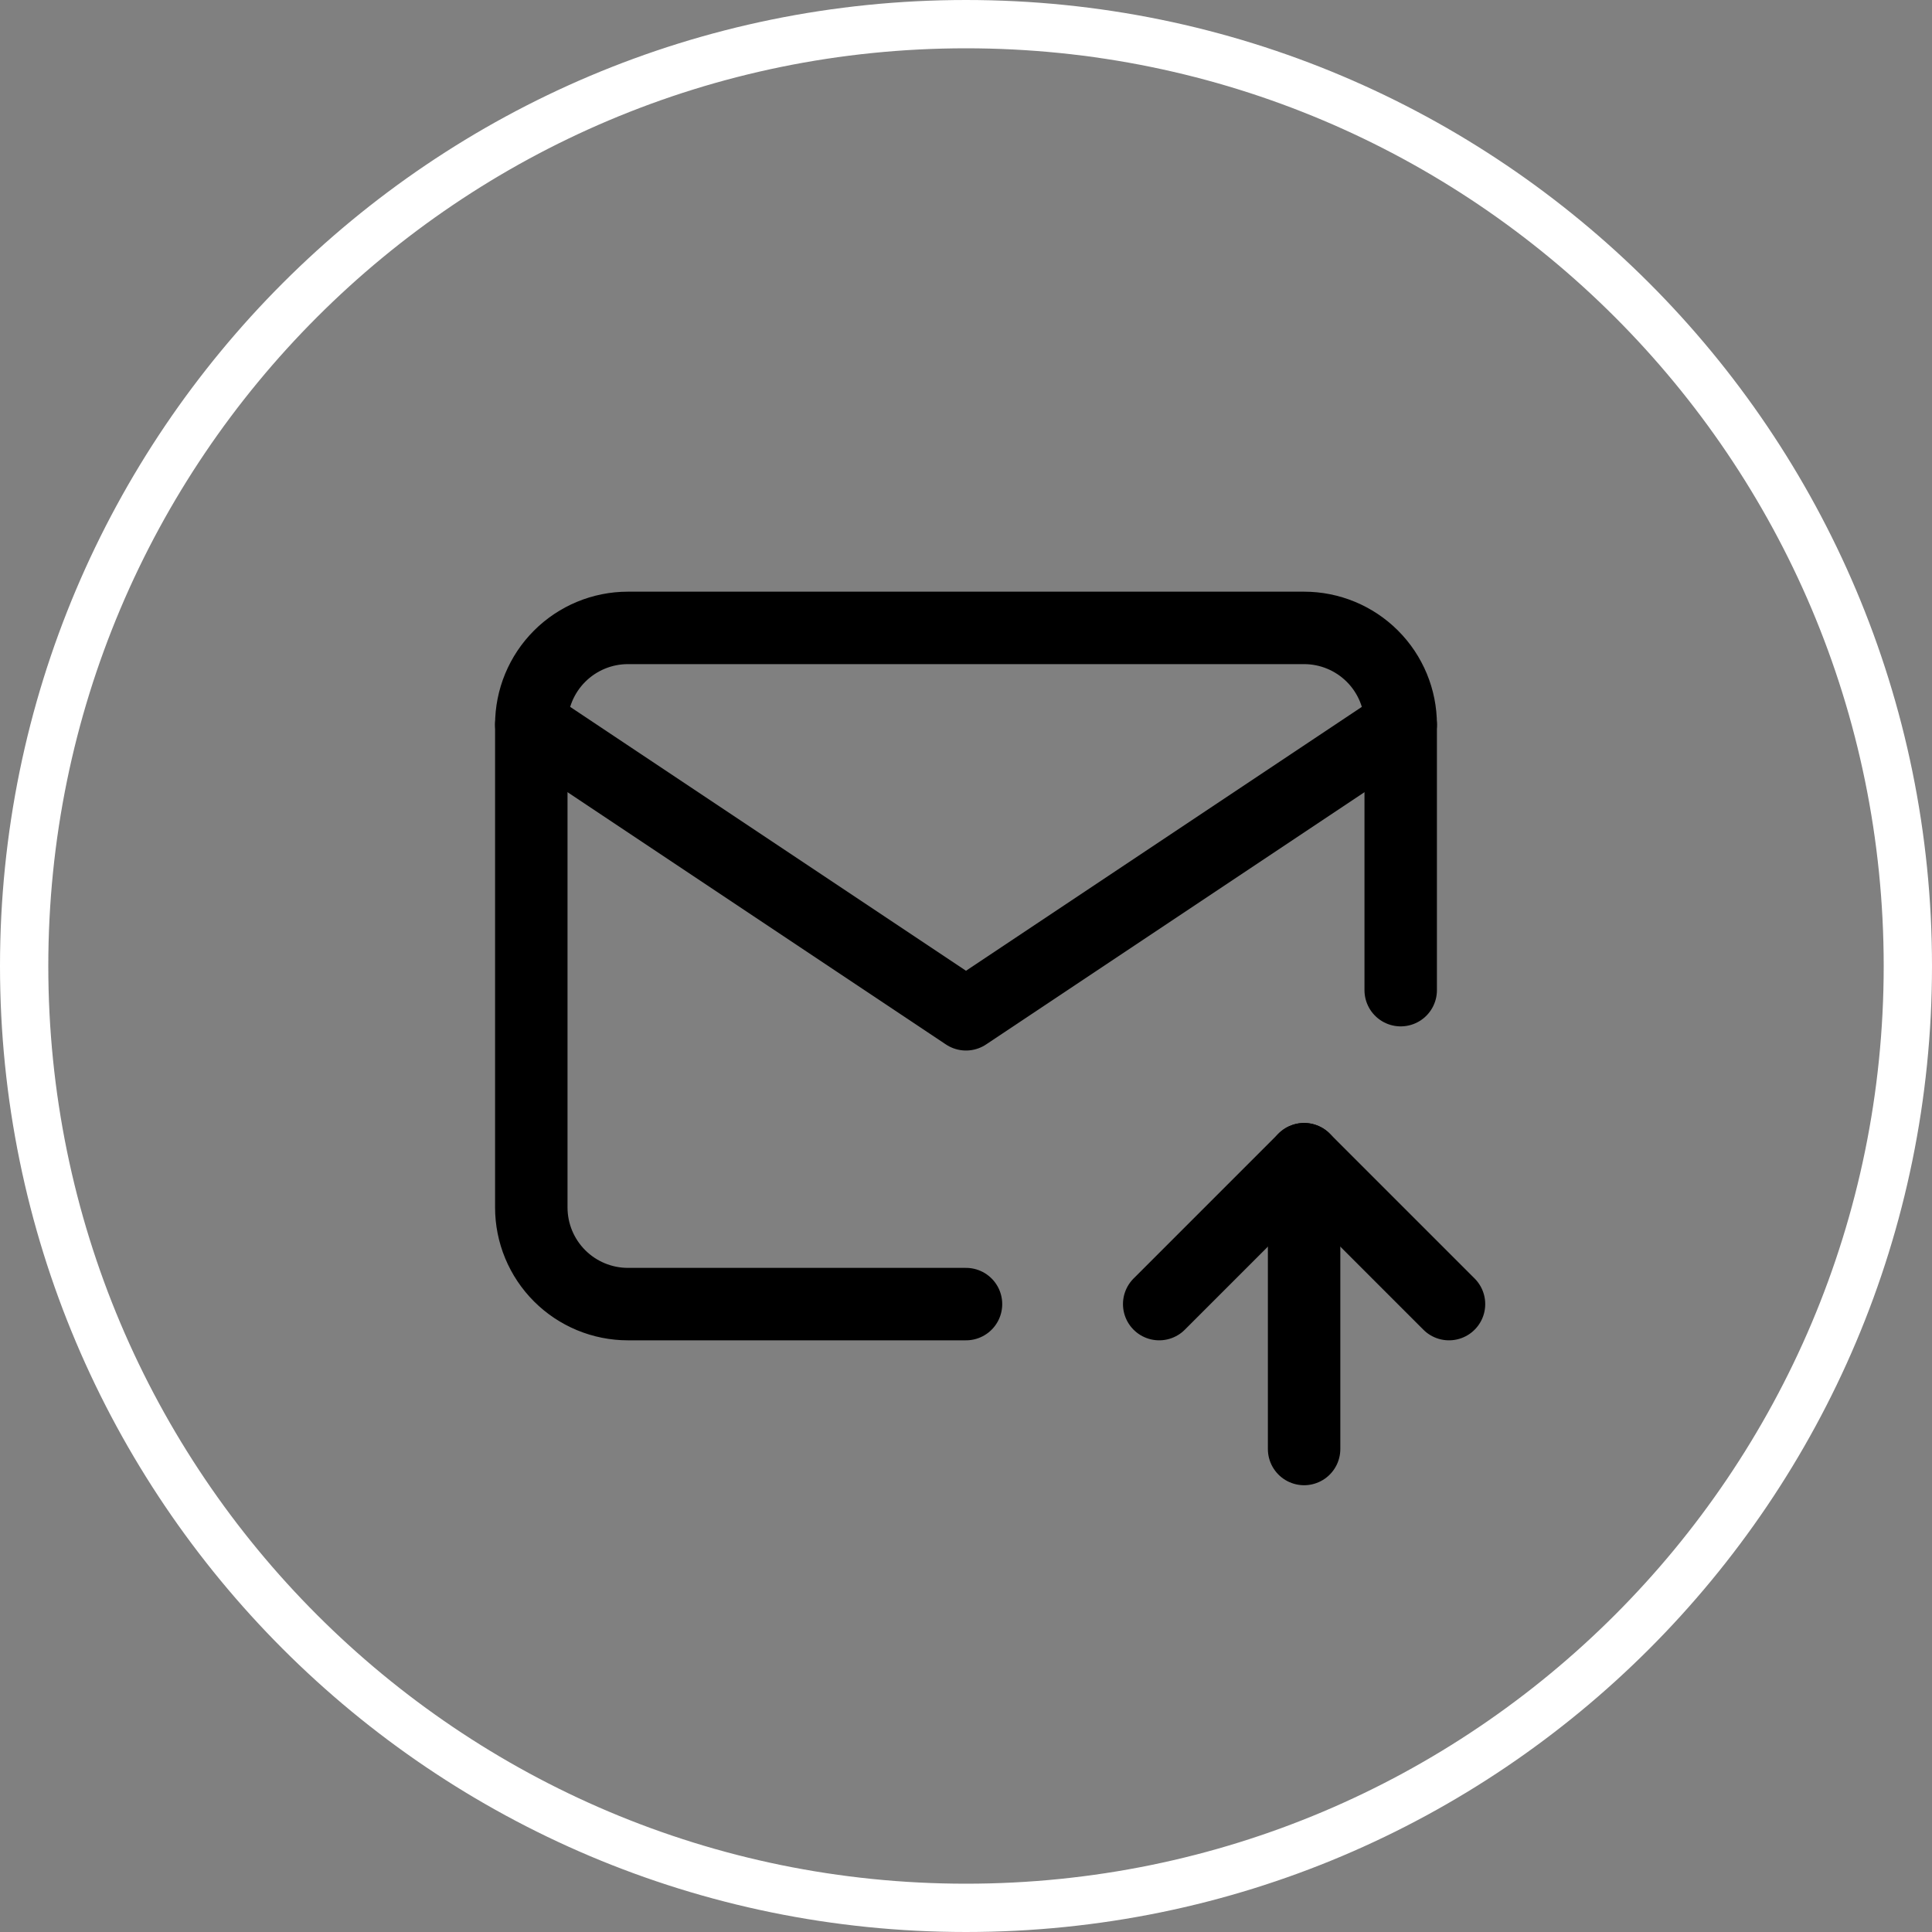
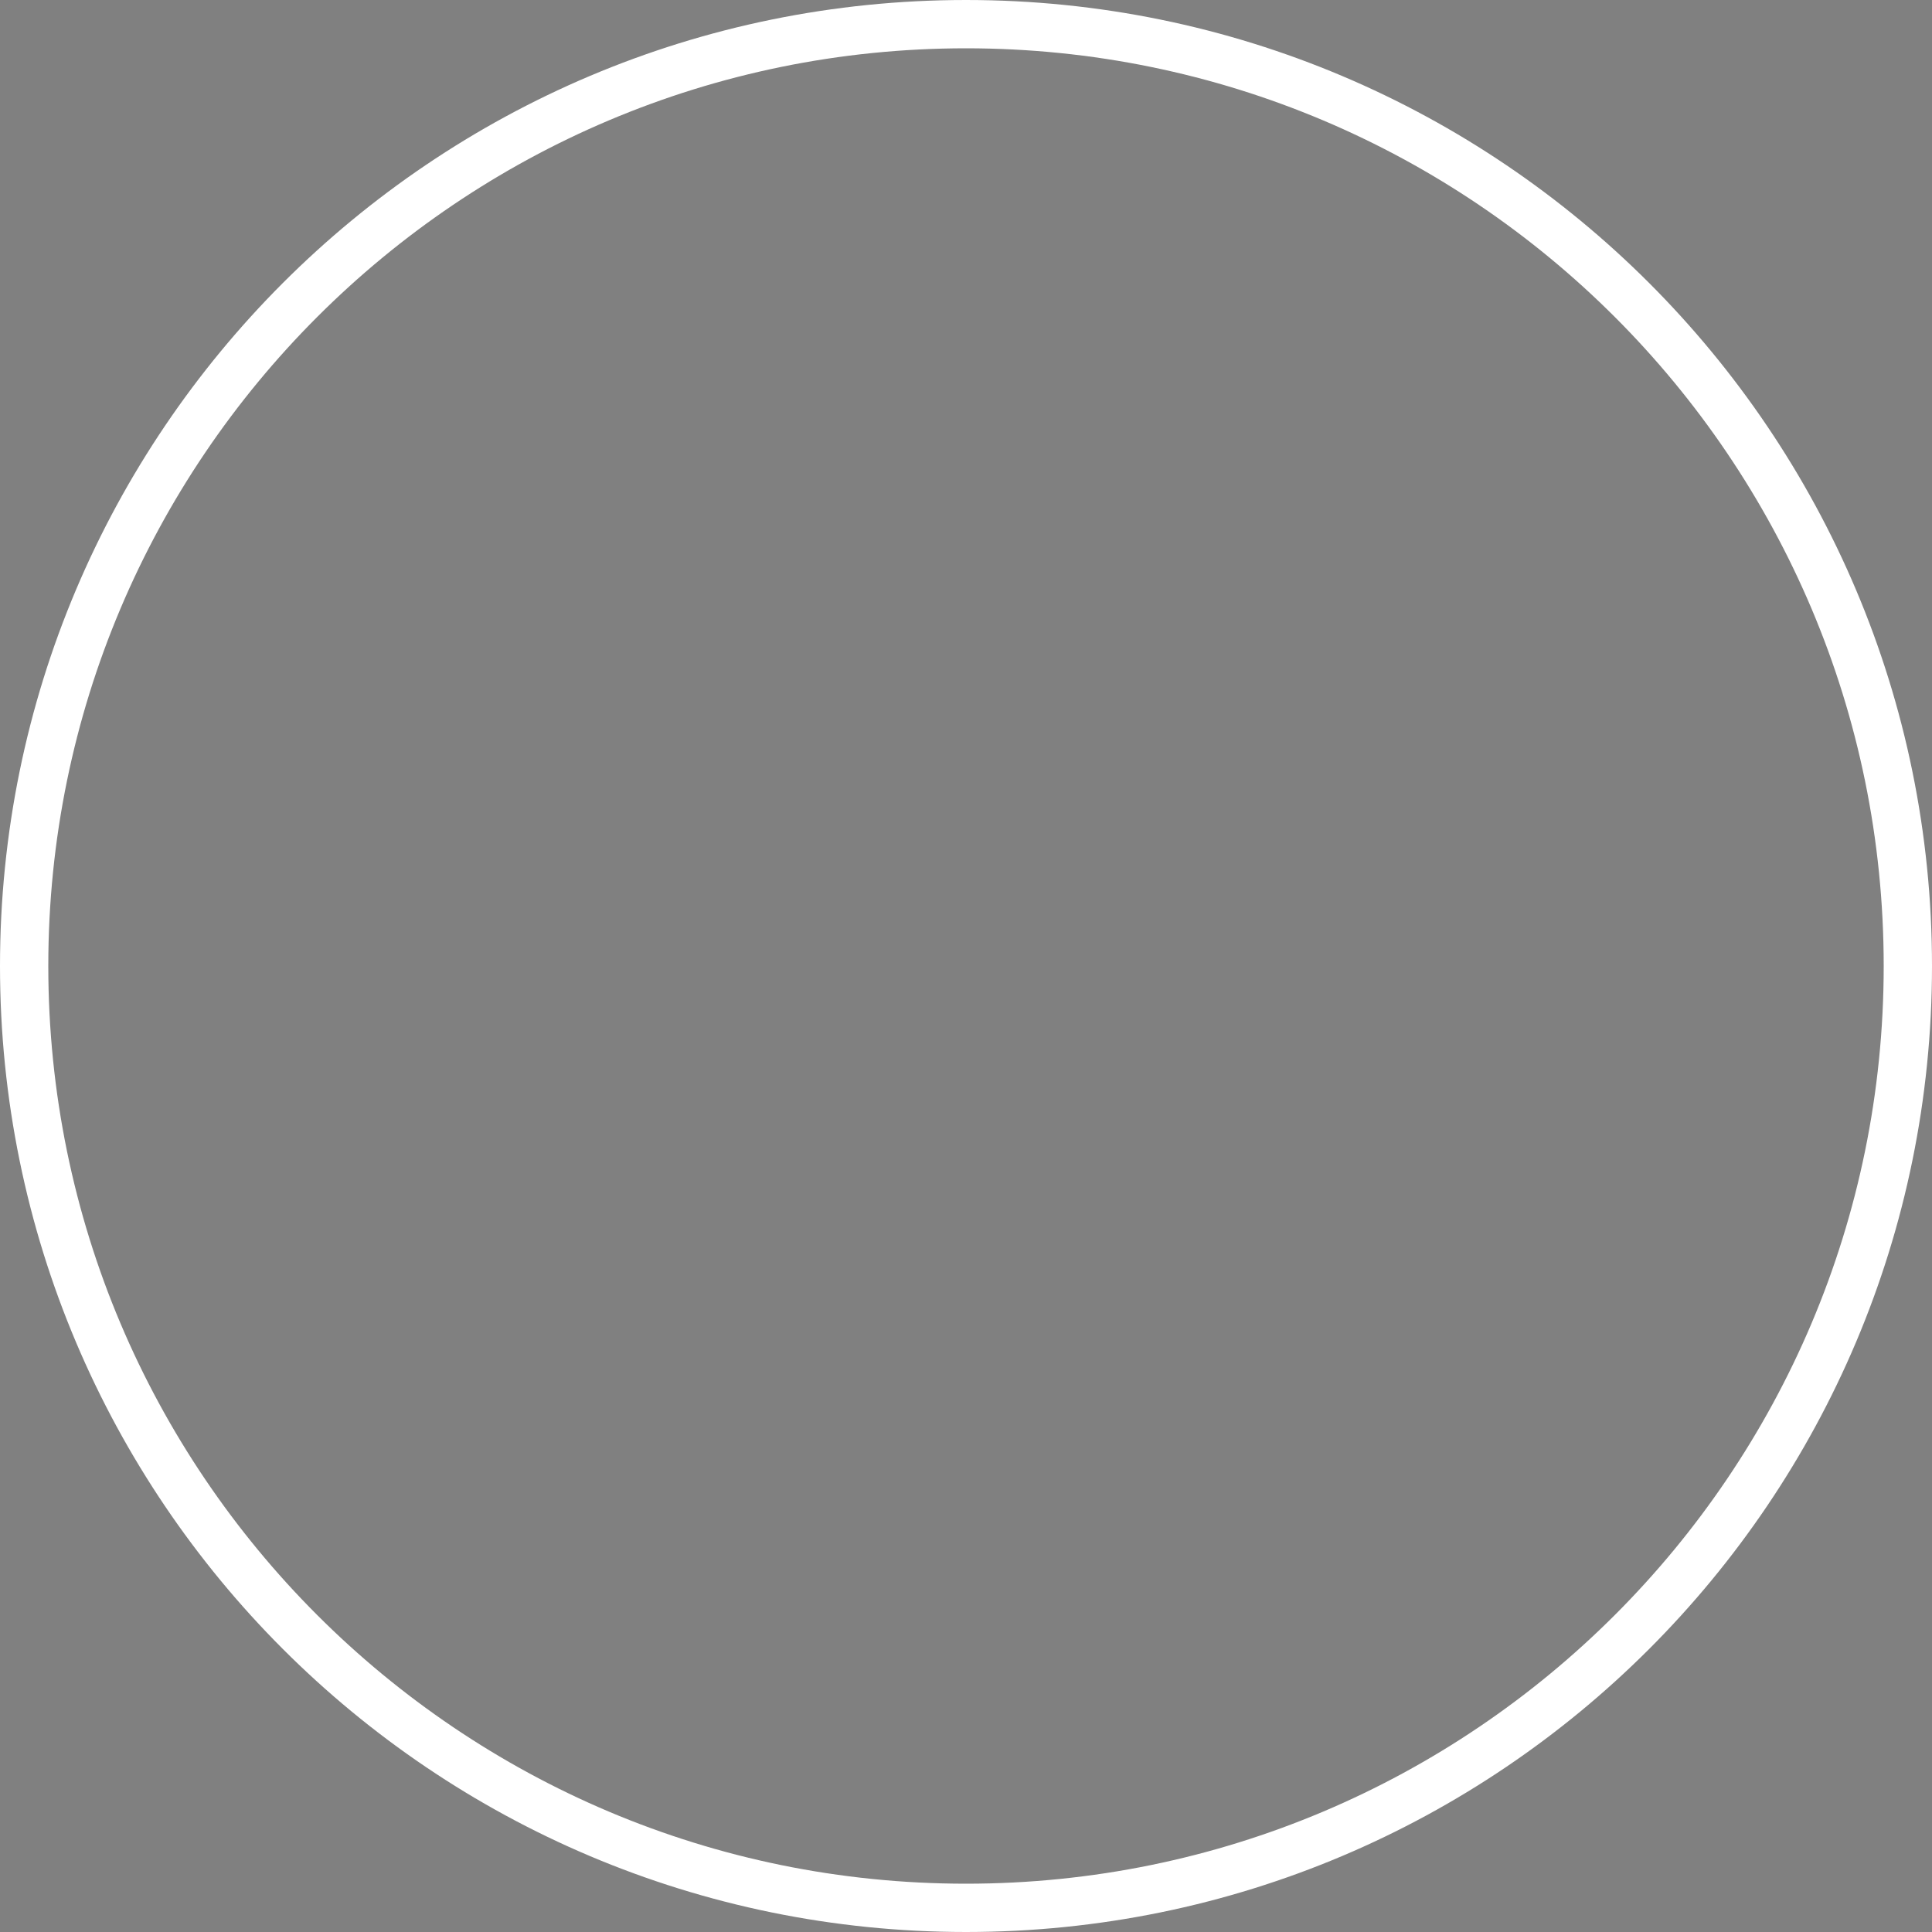
<svg xmlns="http://www.w3.org/2000/svg" width="40" height="40" viewBox="0 0 40 40" fill="none">
  <rect x="0" y="0" width="40" height="40" fill="#808080" stroke="none" />
  <path d="M20 0.5C30.77 0.5 39.5 9.23 39.5 20C39.5 30.77 30.77 39.5 20 39.5C9.23 39.5 0.5 30.77 0.5 20C0.5 9.23 9.23 0.5 20 0.5Z" stroke="white" />
  <g clip-path="url(#clip0_277_4965)">
    <path d="M20 27H13C12.47 27 11.961 26.789 11.586 26.414C11.211 26.039 11 25.53 11 25V15C11 14.47 11.211 13.961 11.586 13.586C11.961 13.211 12.47 13 13 13H27C27.53 13 28.039 13.211 28.414 13.586C28.789 13.961 29 14.47 29 15V20.5" stroke="black" stroke-width="1.5" stroke-linecap="round" stroke-linejoin="round" />
-     <path d="M27 30V24" stroke="black" stroke-width="1.5" stroke-linecap="round" stroke-linejoin="round" />
-     <path d="M30 27L27 24L24 27" stroke="black" stroke-width="1.5" stroke-linecap="round" stroke-linejoin="round" />
-     <path d="M11 15L20 21L29 15" stroke="black" stroke-width="1.5" stroke-linecap="round" stroke-linejoin="round" />
  </g>
  <defs>
    <clipPath id="clip0_277_4965">
-       <rect width="24" height="24" fill="white" transform="translate(8 8)" />
-     </clipPath>
+       </clipPath>
  </defs>
</svg>